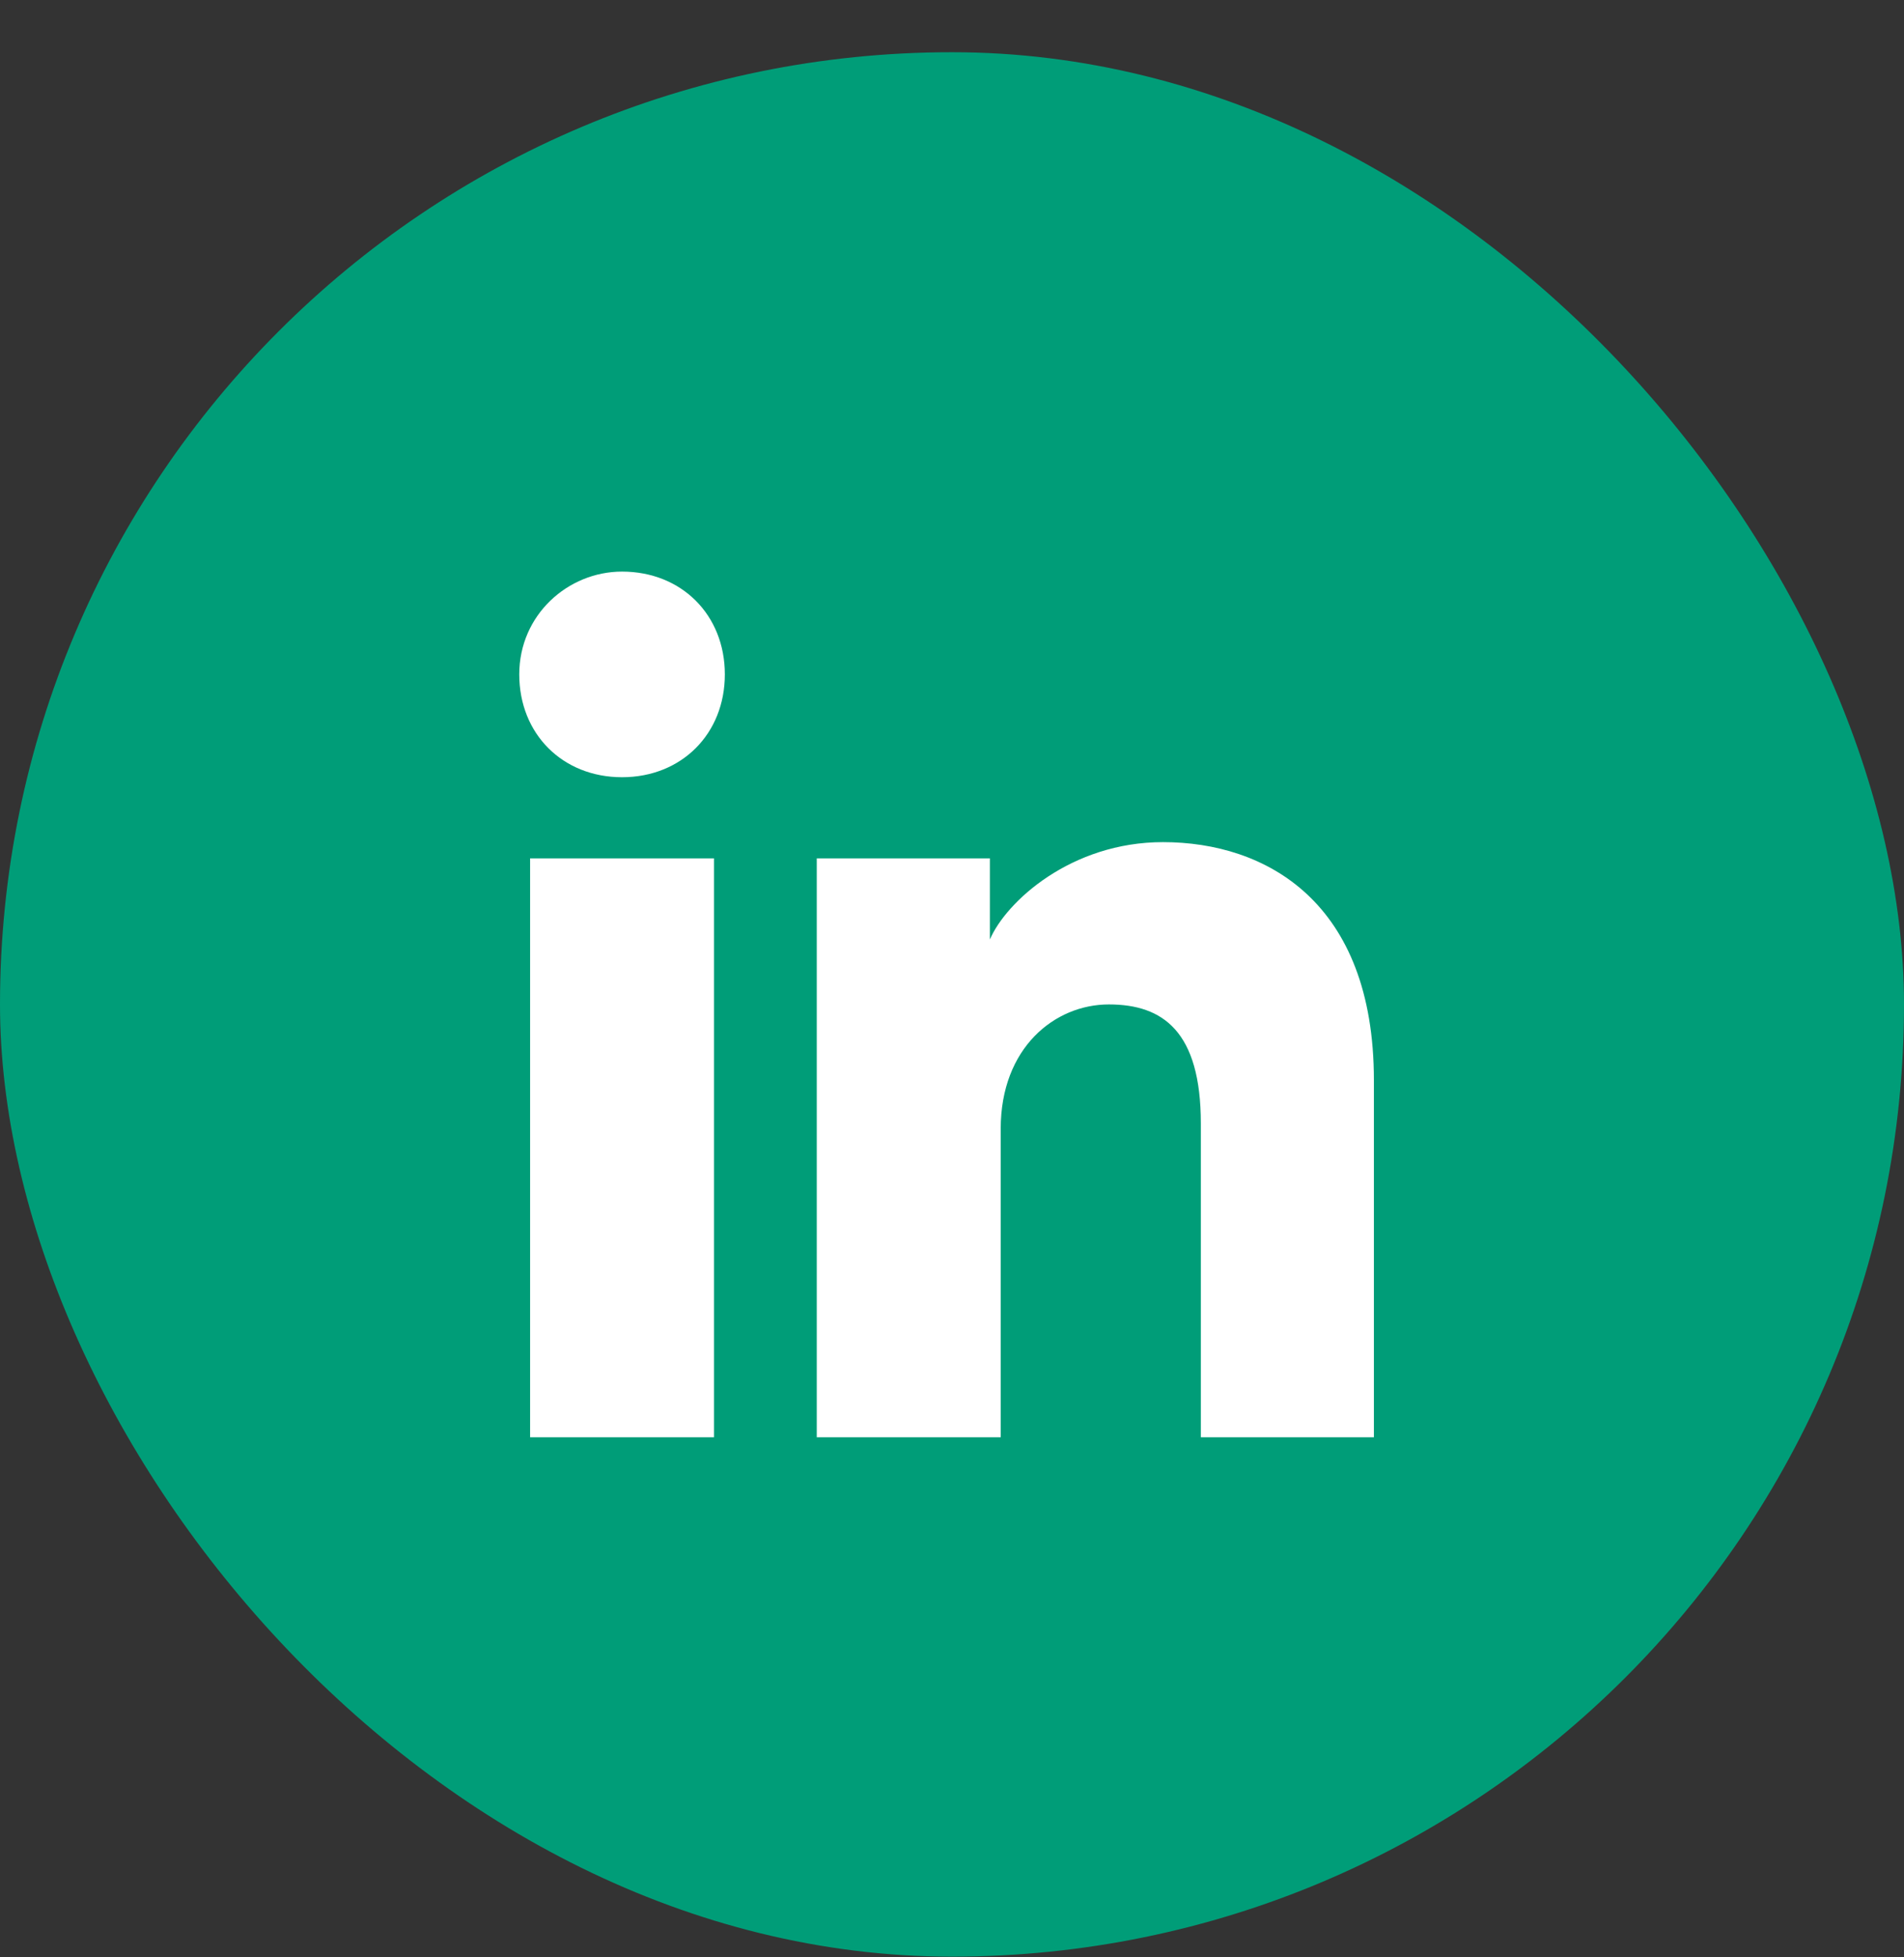
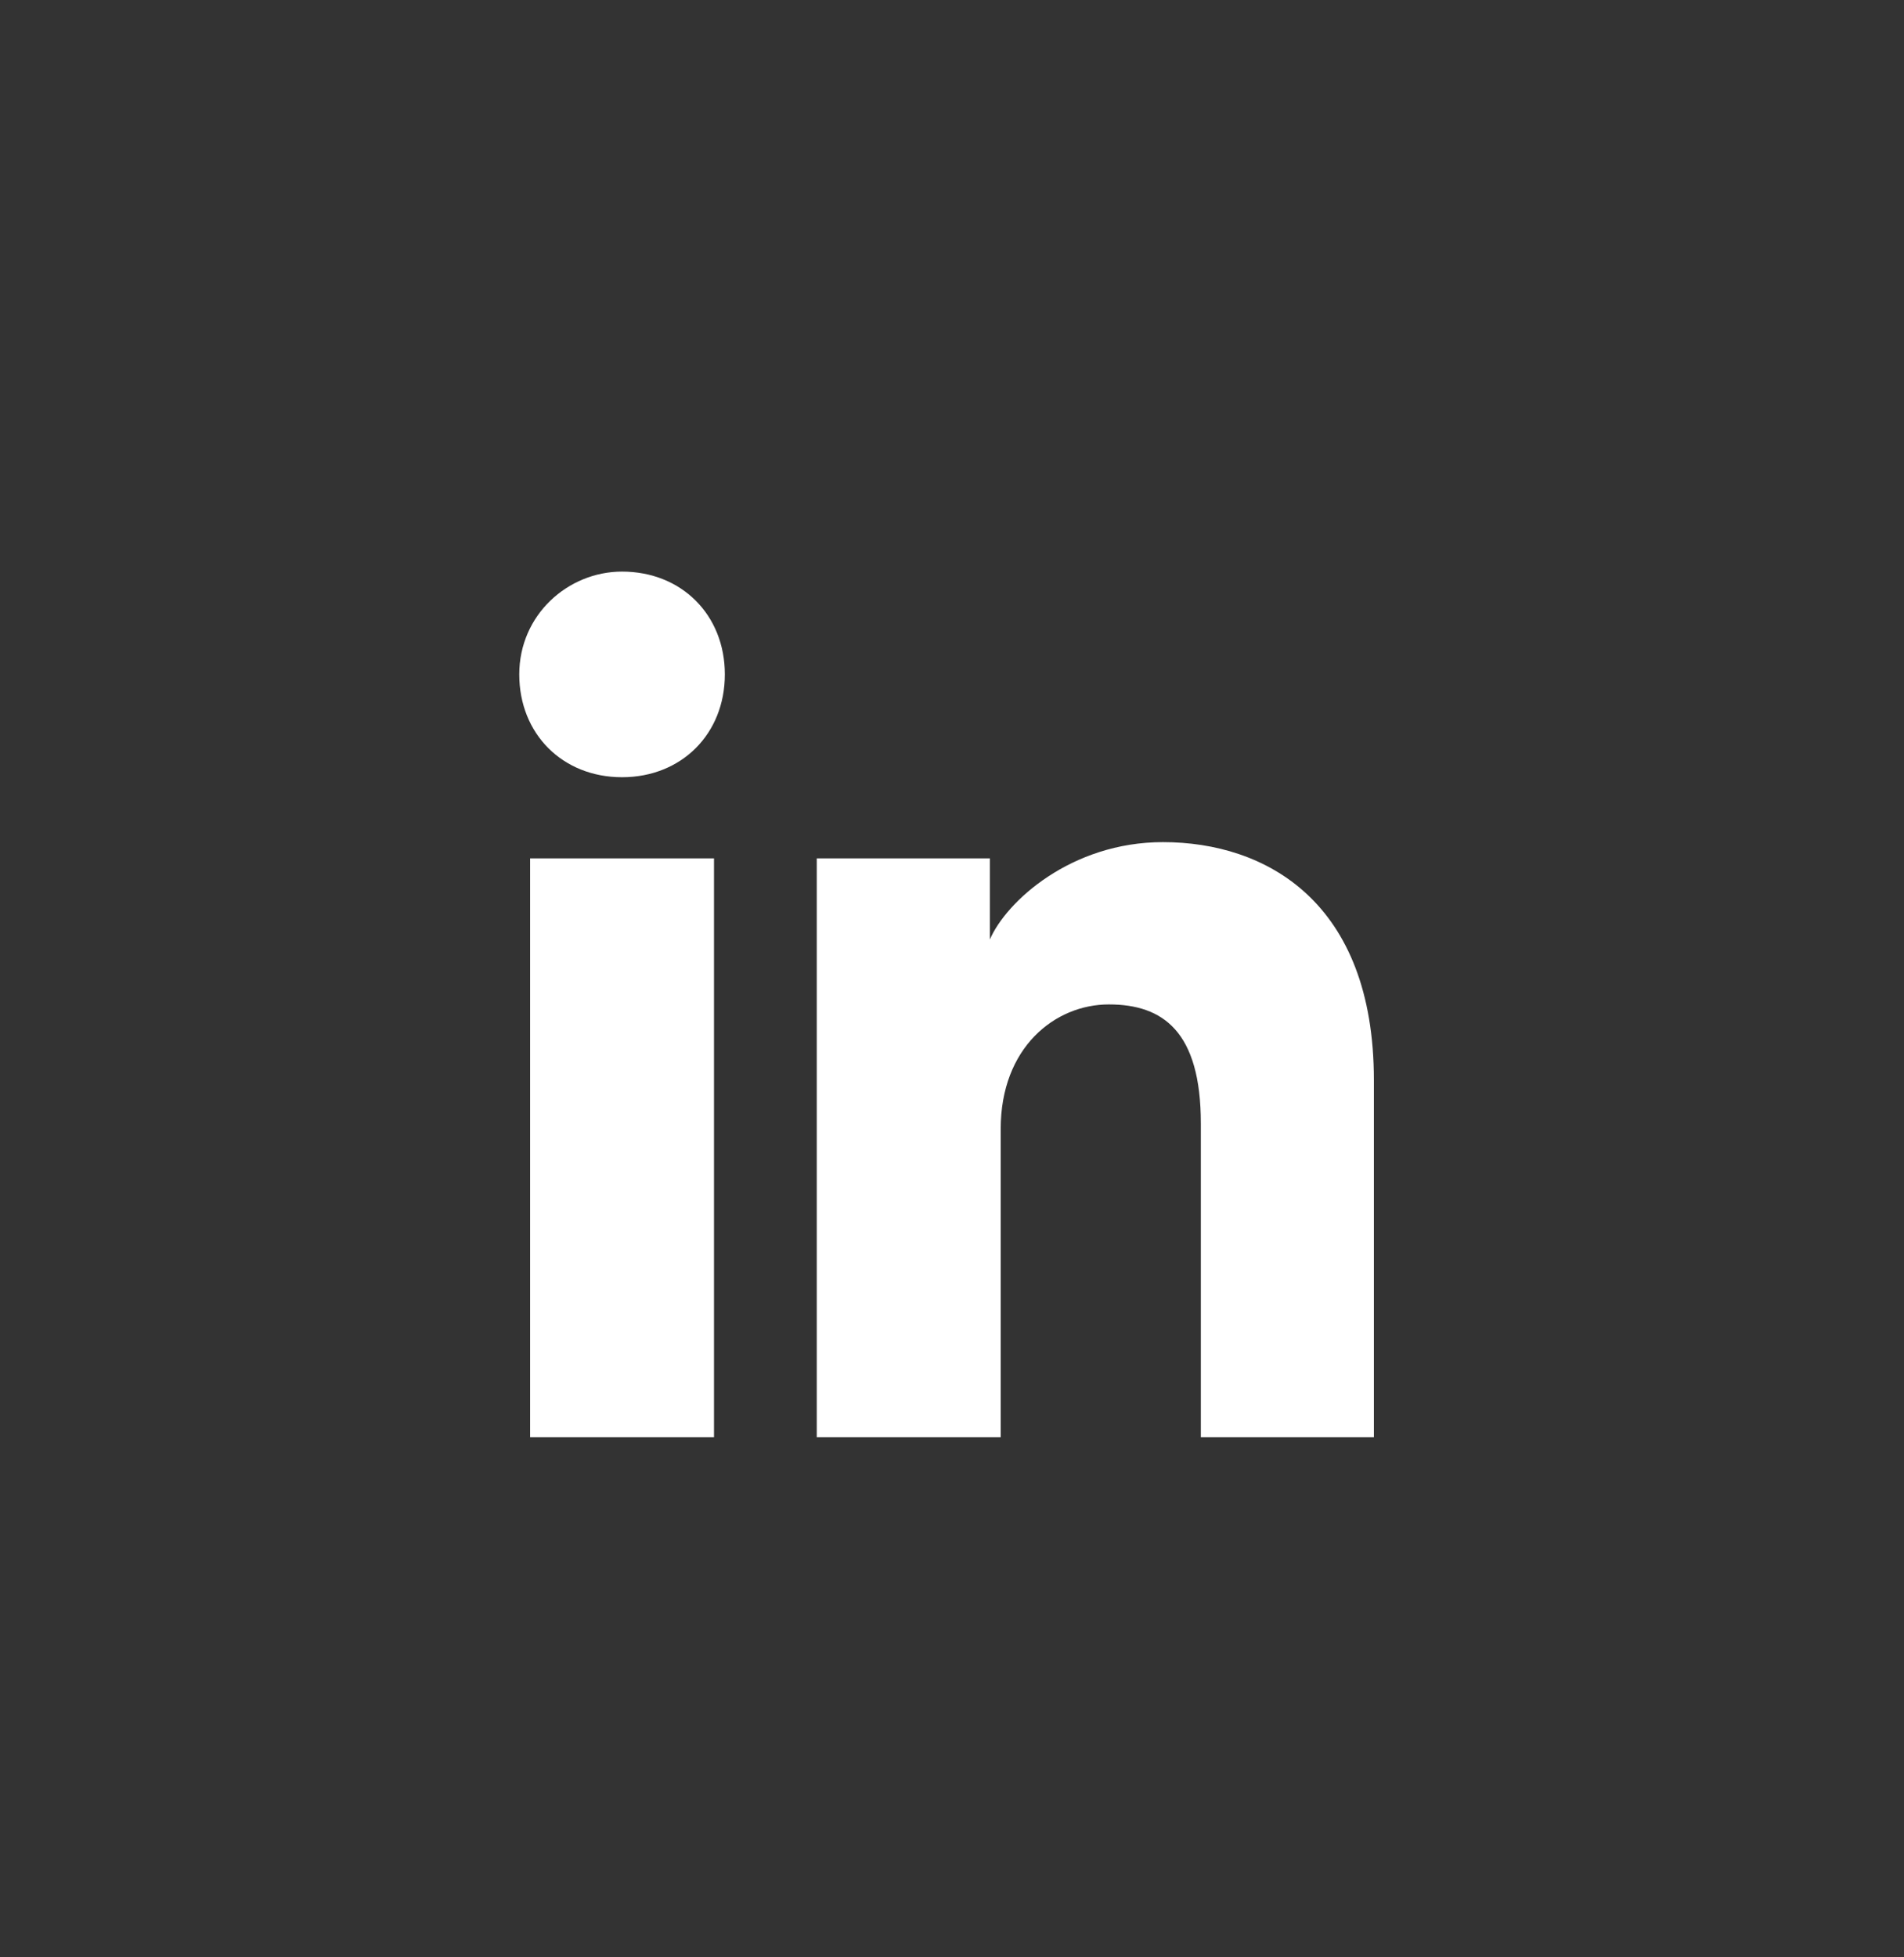
<svg xmlns="http://www.w3.org/2000/svg" width="36" height="37" viewBox="0 0 36 37" fill="none">
  <rect x="0" y="0" width="36" height="37" fill="#333333" stroke="none" />
-   <rect y="0.987" width="36" height="36" rx="18" fill="#009D78" />
-   <path d="M13.5 27.169H10.023V16.226H13.5V27.169ZM11.761 14.692C10.636 14.692 9.818 13.873 9.818 12.748C9.818 11.623 10.739 10.805 11.761 10.805C12.886 10.805 13.705 11.623 13.705 12.748C13.705 13.873 12.886 14.692 11.761 14.692ZM26.182 27.169H22.705V21.237C22.705 19.498 21.989 18.987 20.966 18.987C19.943 18.987 18.921 19.805 18.921 21.339V27.169H15.443V16.226H18.716V17.76C19.023 17.044 20.25 15.919 21.989 15.919C23.932 15.919 25.977 17.044 25.977 20.419V27.169H26.182Z" fill="white" />
+   <path d="M13.5 27.169H10.023V16.226H13.5V27.169M11.761 14.692C10.636 14.692 9.818 13.873 9.818 12.748C9.818 11.623 10.739 10.805 11.761 10.805C12.886 10.805 13.705 11.623 13.705 12.748C13.705 13.873 12.886 14.692 11.761 14.692ZM26.182 27.169H22.705V21.237C22.705 19.498 21.989 18.987 20.966 18.987C19.943 18.987 18.921 19.805 18.921 21.339V27.169H15.443V16.226H18.716V17.76C19.023 17.044 20.25 15.919 21.989 15.919C23.932 15.919 25.977 17.044 25.977 20.419V27.169H26.182Z" fill="white" />
</svg>